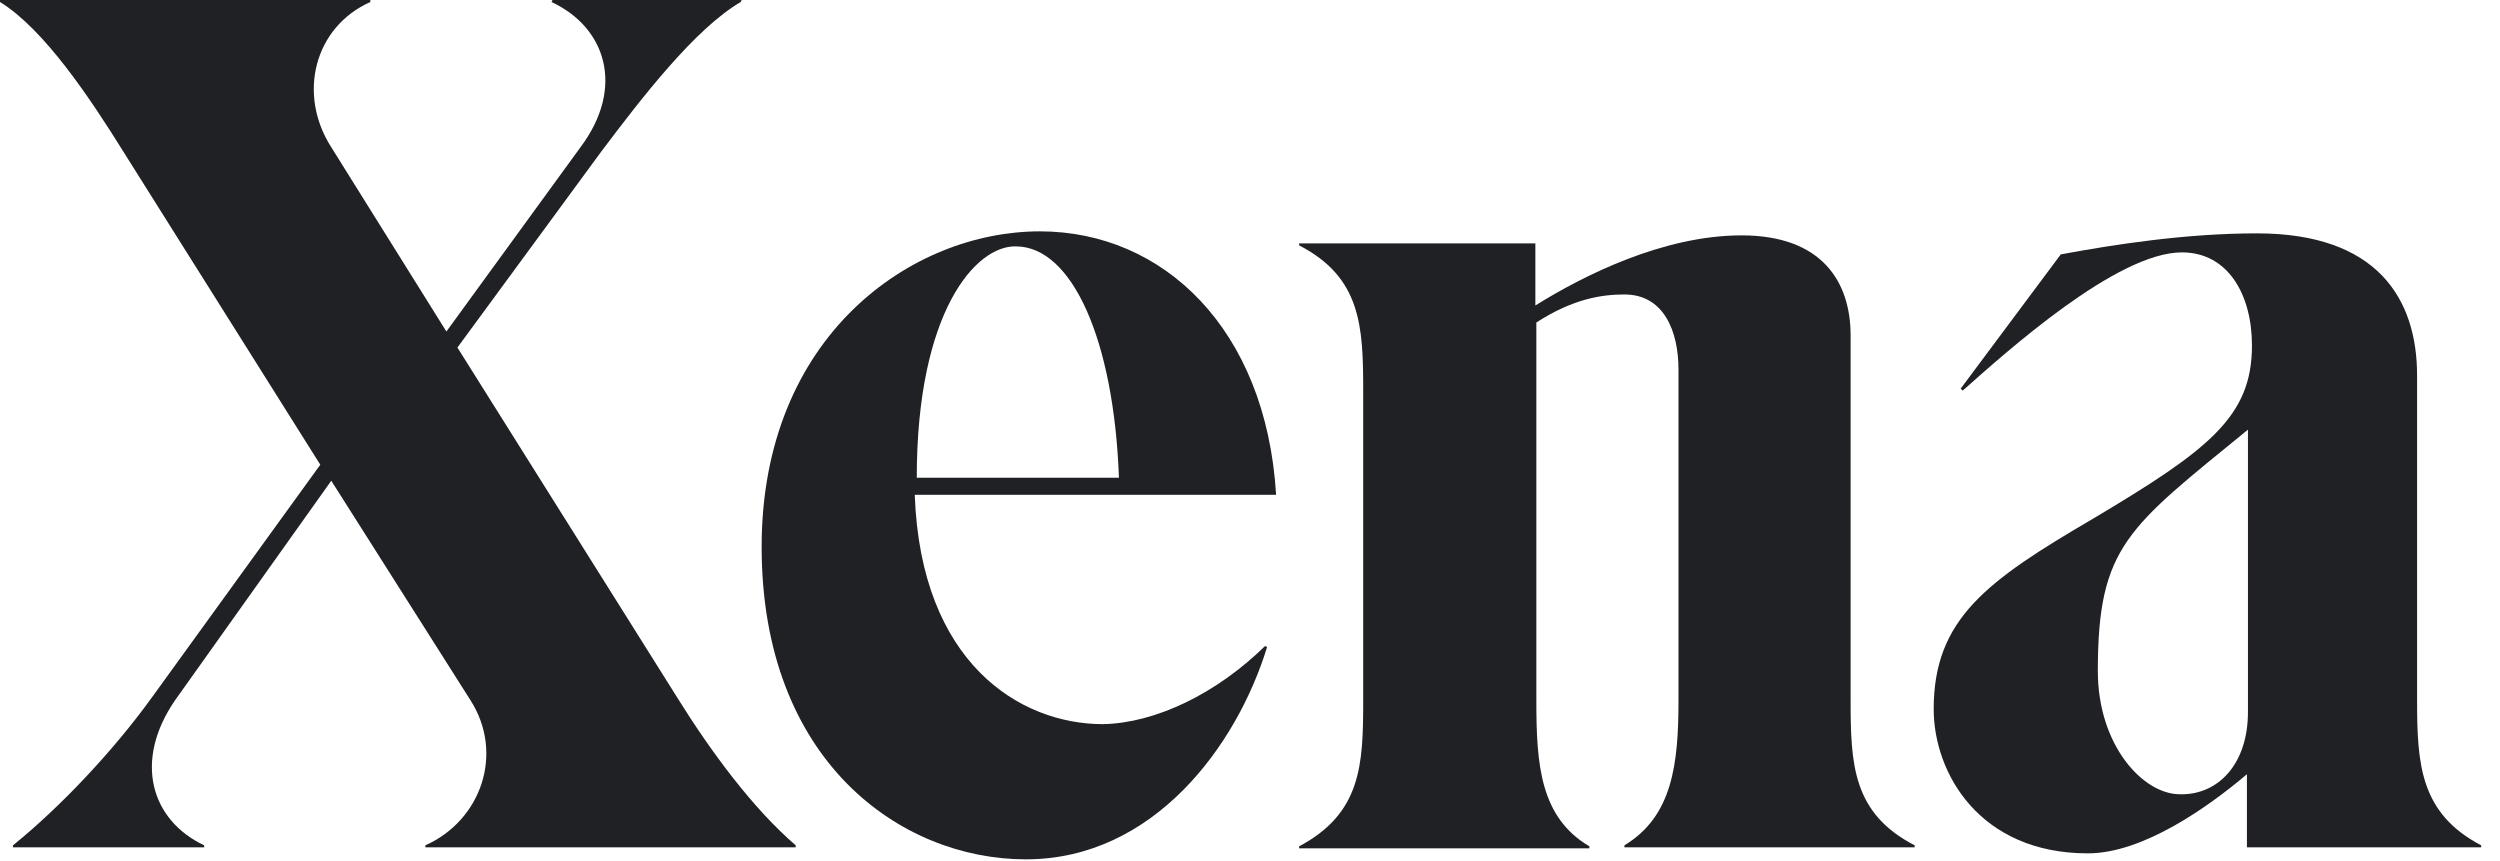
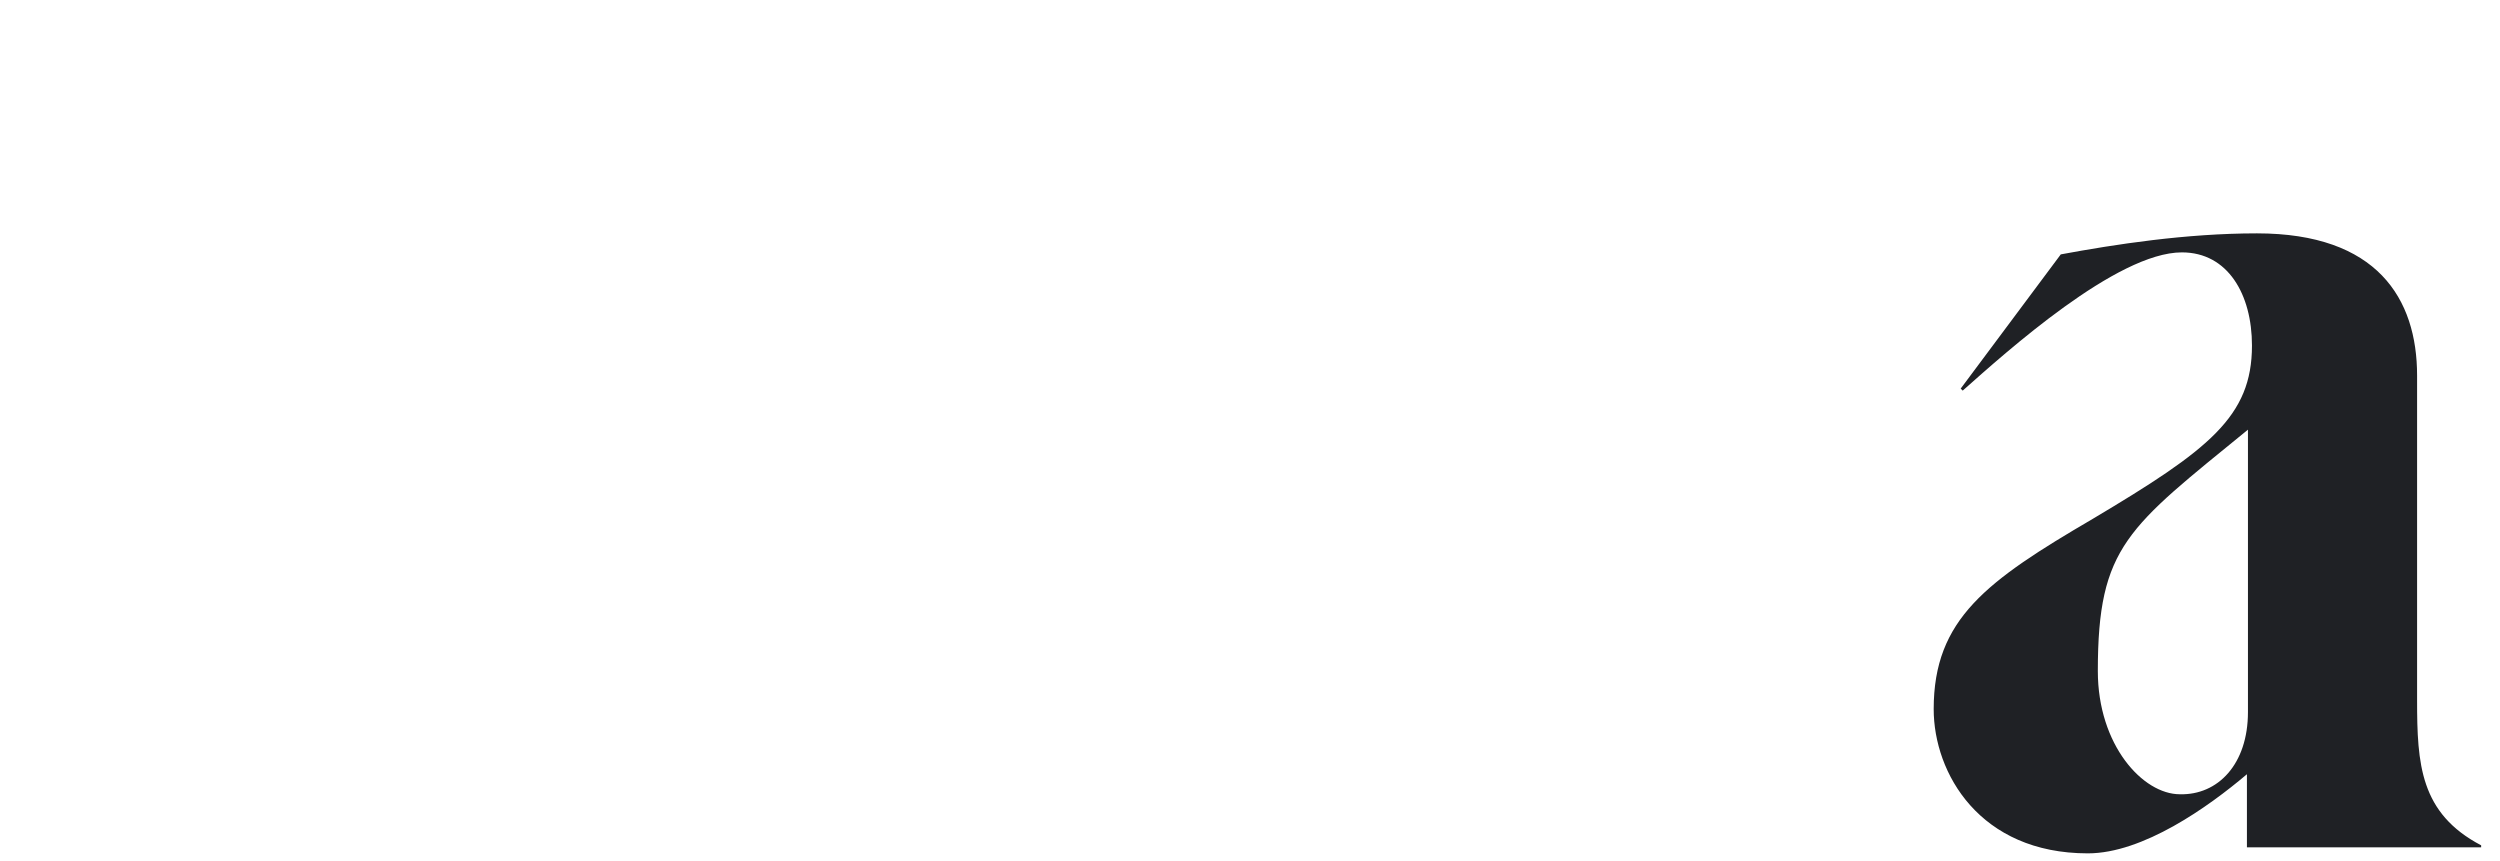
<svg xmlns="http://www.w3.org/2000/svg" width="61" height="21" viewBox="0 0 61 21" fill="none">
-   <path d="M19.415 20.626V20.675H10.379V20.626C11.747 20.015 12.308 18.378 11.478 17.083L8.083 11.73L4.274 17.083C3.248 18.573 3.688 20.015 4.982 20.626V20.675H0.317V20.626C1.465 19.698 2.76 18.329 3.712 17.009L7.815 11.339L3.004 3.69C2.198 2.395 1.075 0.709 0 0.049V0H9.036V0.049C7.668 0.66 7.253 2.297 8.083 3.592L10.892 8.089L14.164 3.592C15.263 2.126 14.775 0.66 13.456 0.049L13.481 0H18.096L18.072 0.049C16.948 0.709 15.654 2.395 14.677 3.69L11.161 8.48L16.533 17.034C17.339 18.329 18.365 19.722 19.415 20.626Z" fill="#1F2125" />
-   <path d="M30.868 15.763L30.917 15.787C30.184 18.182 28.157 20.968 25.031 20.968C21.979 20.968 18.584 18.573 18.584 13.344C18.584 8.187 22.247 5.645 25.373 5.645C28.377 5.645 30.892 8.016 31.137 12.073H22.32C22.467 16.178 24.885 17.669 26.912 17.669C28.182 17.645 29.671 16.936 30.868 15.763ZM22.369 11.657H27.302C27.18 8.285 26.155 6.012 24.787 6.012C23.81 5.988 22.369 7.601 22.369 11.657Z" fill="#1F2125" />
-   <path d="M46.718 20.626V20.675H39.636V20.626C40.808 19.917 40.955 18.647 40.955 17.083V9.018C40.955 8.065 40.589 7.185 39.636 7.185C39.099 7.185 38.391 7.283 37.487 7.869V17.107C37.487 18.671 37.585 19.942 38.781 20.651V20.7H31.699V20.651C33.213 19.844 33.262 18.671 33.262 17.107V9.531C33.262 7.967 33.213 6.769 31.699 5.987V5.939H37.463V7.454C38.635 6.721 40.589 5.743 42.493 5.743C44.472 5.743 45.155 6.892 45.155 8.187V17.083C45.155 18.647 45.204 19.844 46.718 20.626Z" fill="#1F2125" />
  <path d="M60.54 20.626V20.675H54.825V18.891C53.873 19.698 52.286 20.822 50.943 20.822C48.305 20.822 47.182 18.866 47.182 17.302C47.182 15.103 48.476 14.174 51.065 12.659C53.898 10.973 54.948 10.166 54.948 8.431C54.948 7.185 54.361 6.158 53.238 6.158C51.651 6.158 48.964 8.578 47.89 9.531L47.841 9.482L50.283 6.207C51.602 5.963 53.336 5.694 55.07 5.694C58 5.694 58.977 7.283 58.977 9.164V17.082C58.977 18.647 59.05 19.844 60.54 20.626ZM54.85 17.376V10.484C51.919 12.879 51.187 13.319 51.187 16.374C51.187 18.182 52.286 19.38 53.189 19.38C54.117 19.404 54.85 18.647 54.85 17.376Z" fill="#1F2125" />
</svg>